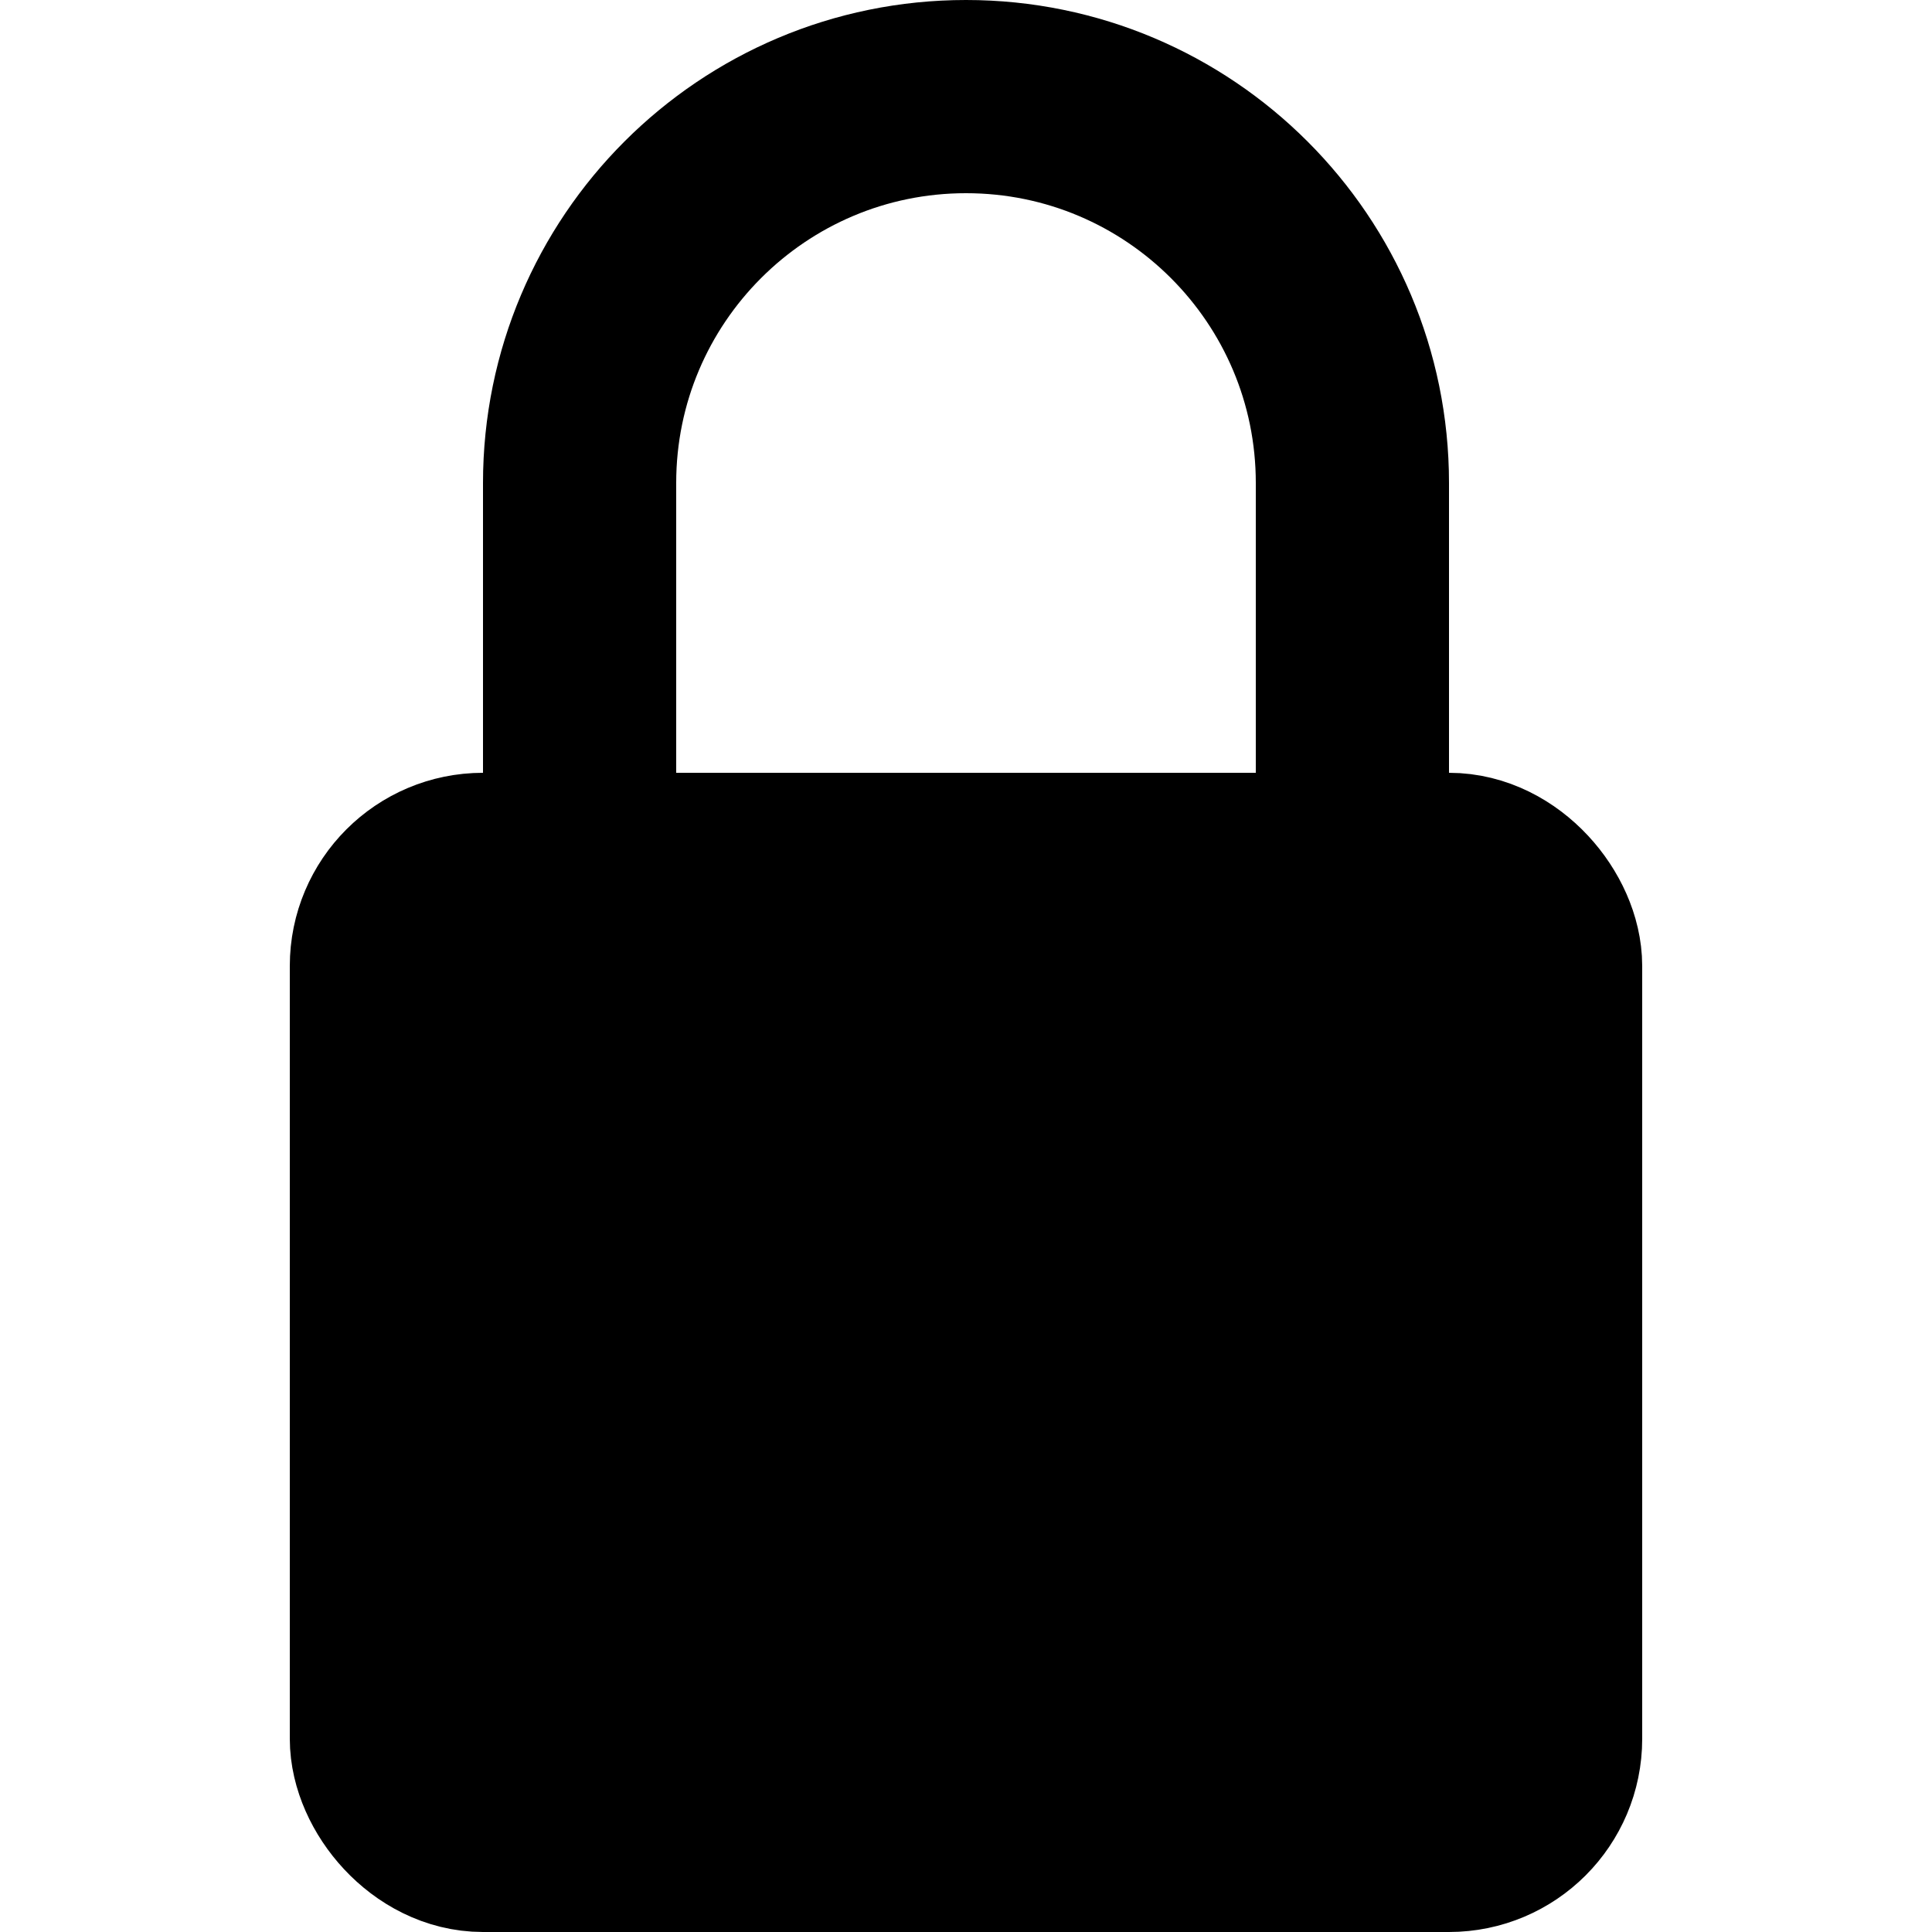
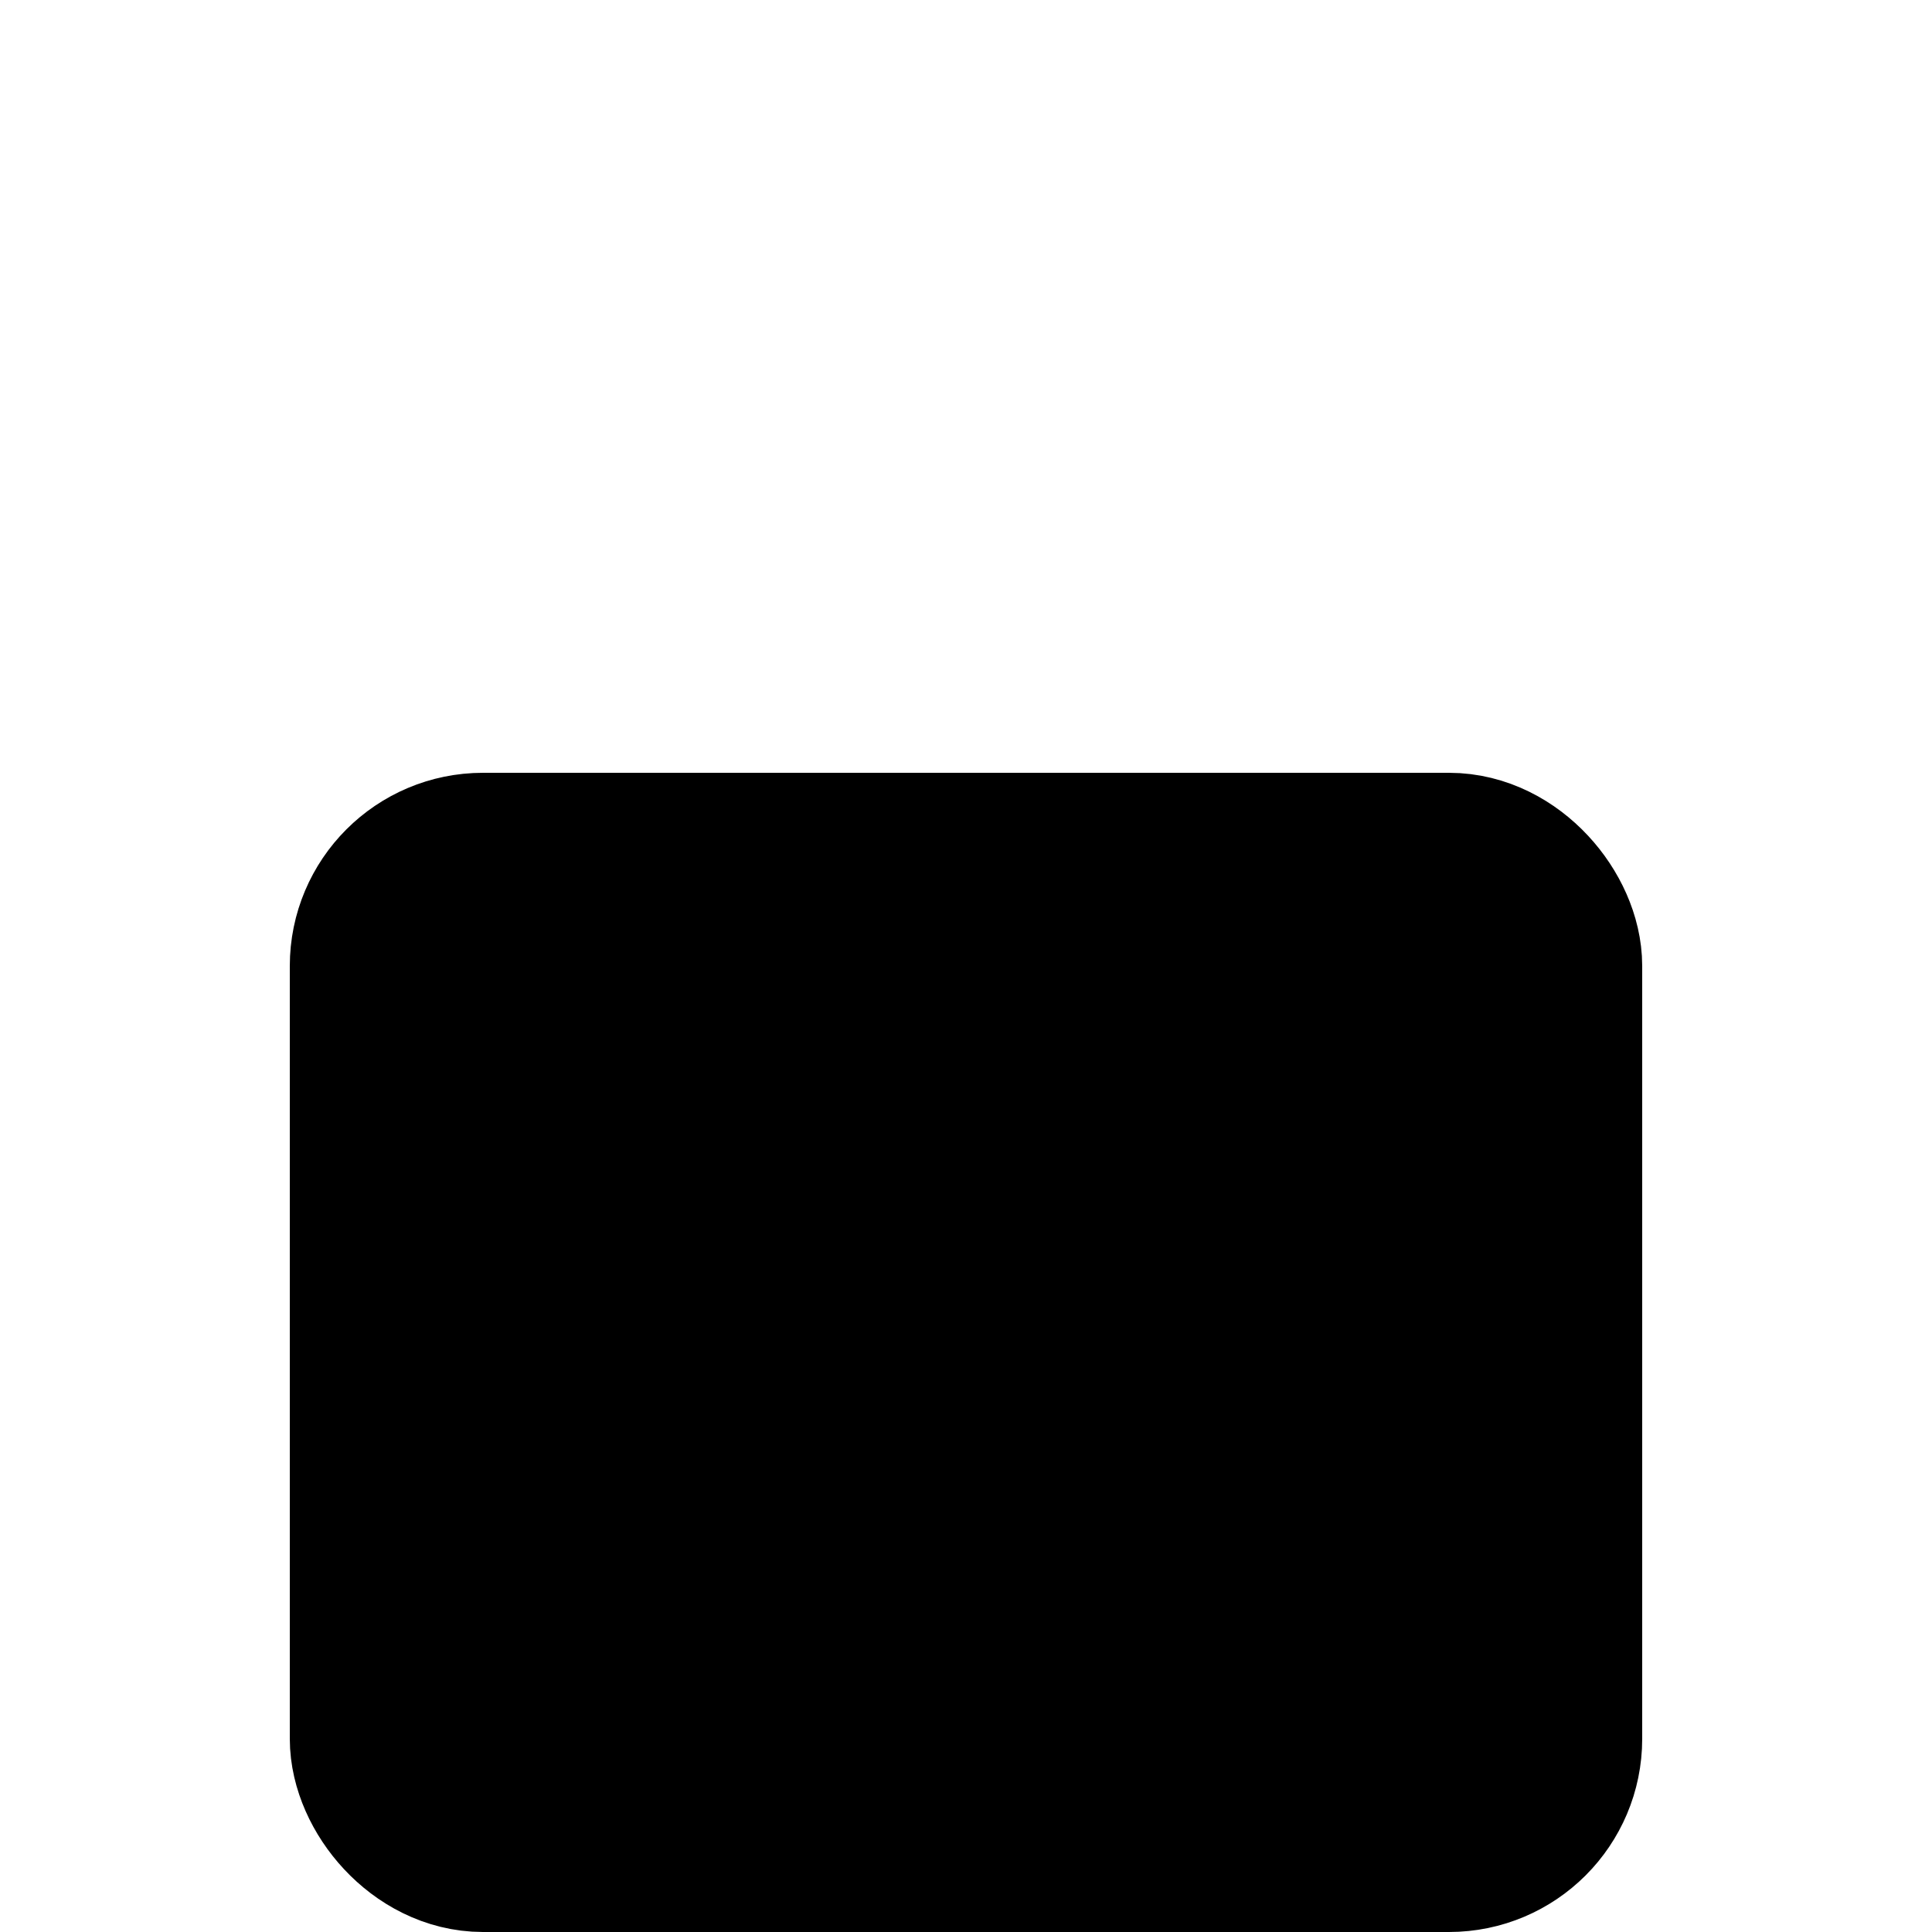
<svg xmlns="http://www.w3.org/2000/svg" width="20" height="20" viewBox="0 0 20 20" fill="none">
  <rect x="4" y="9" width="12" height="10" rx="1" fill="black" stroke="black" stroke-width="2" />
-   <path d="M14 5V9H6V5C6 2.791 7.791 1 10 1C12.209 1 14 2.791 14 5Z" stroke="black" stroke-width="2" />
</svg>